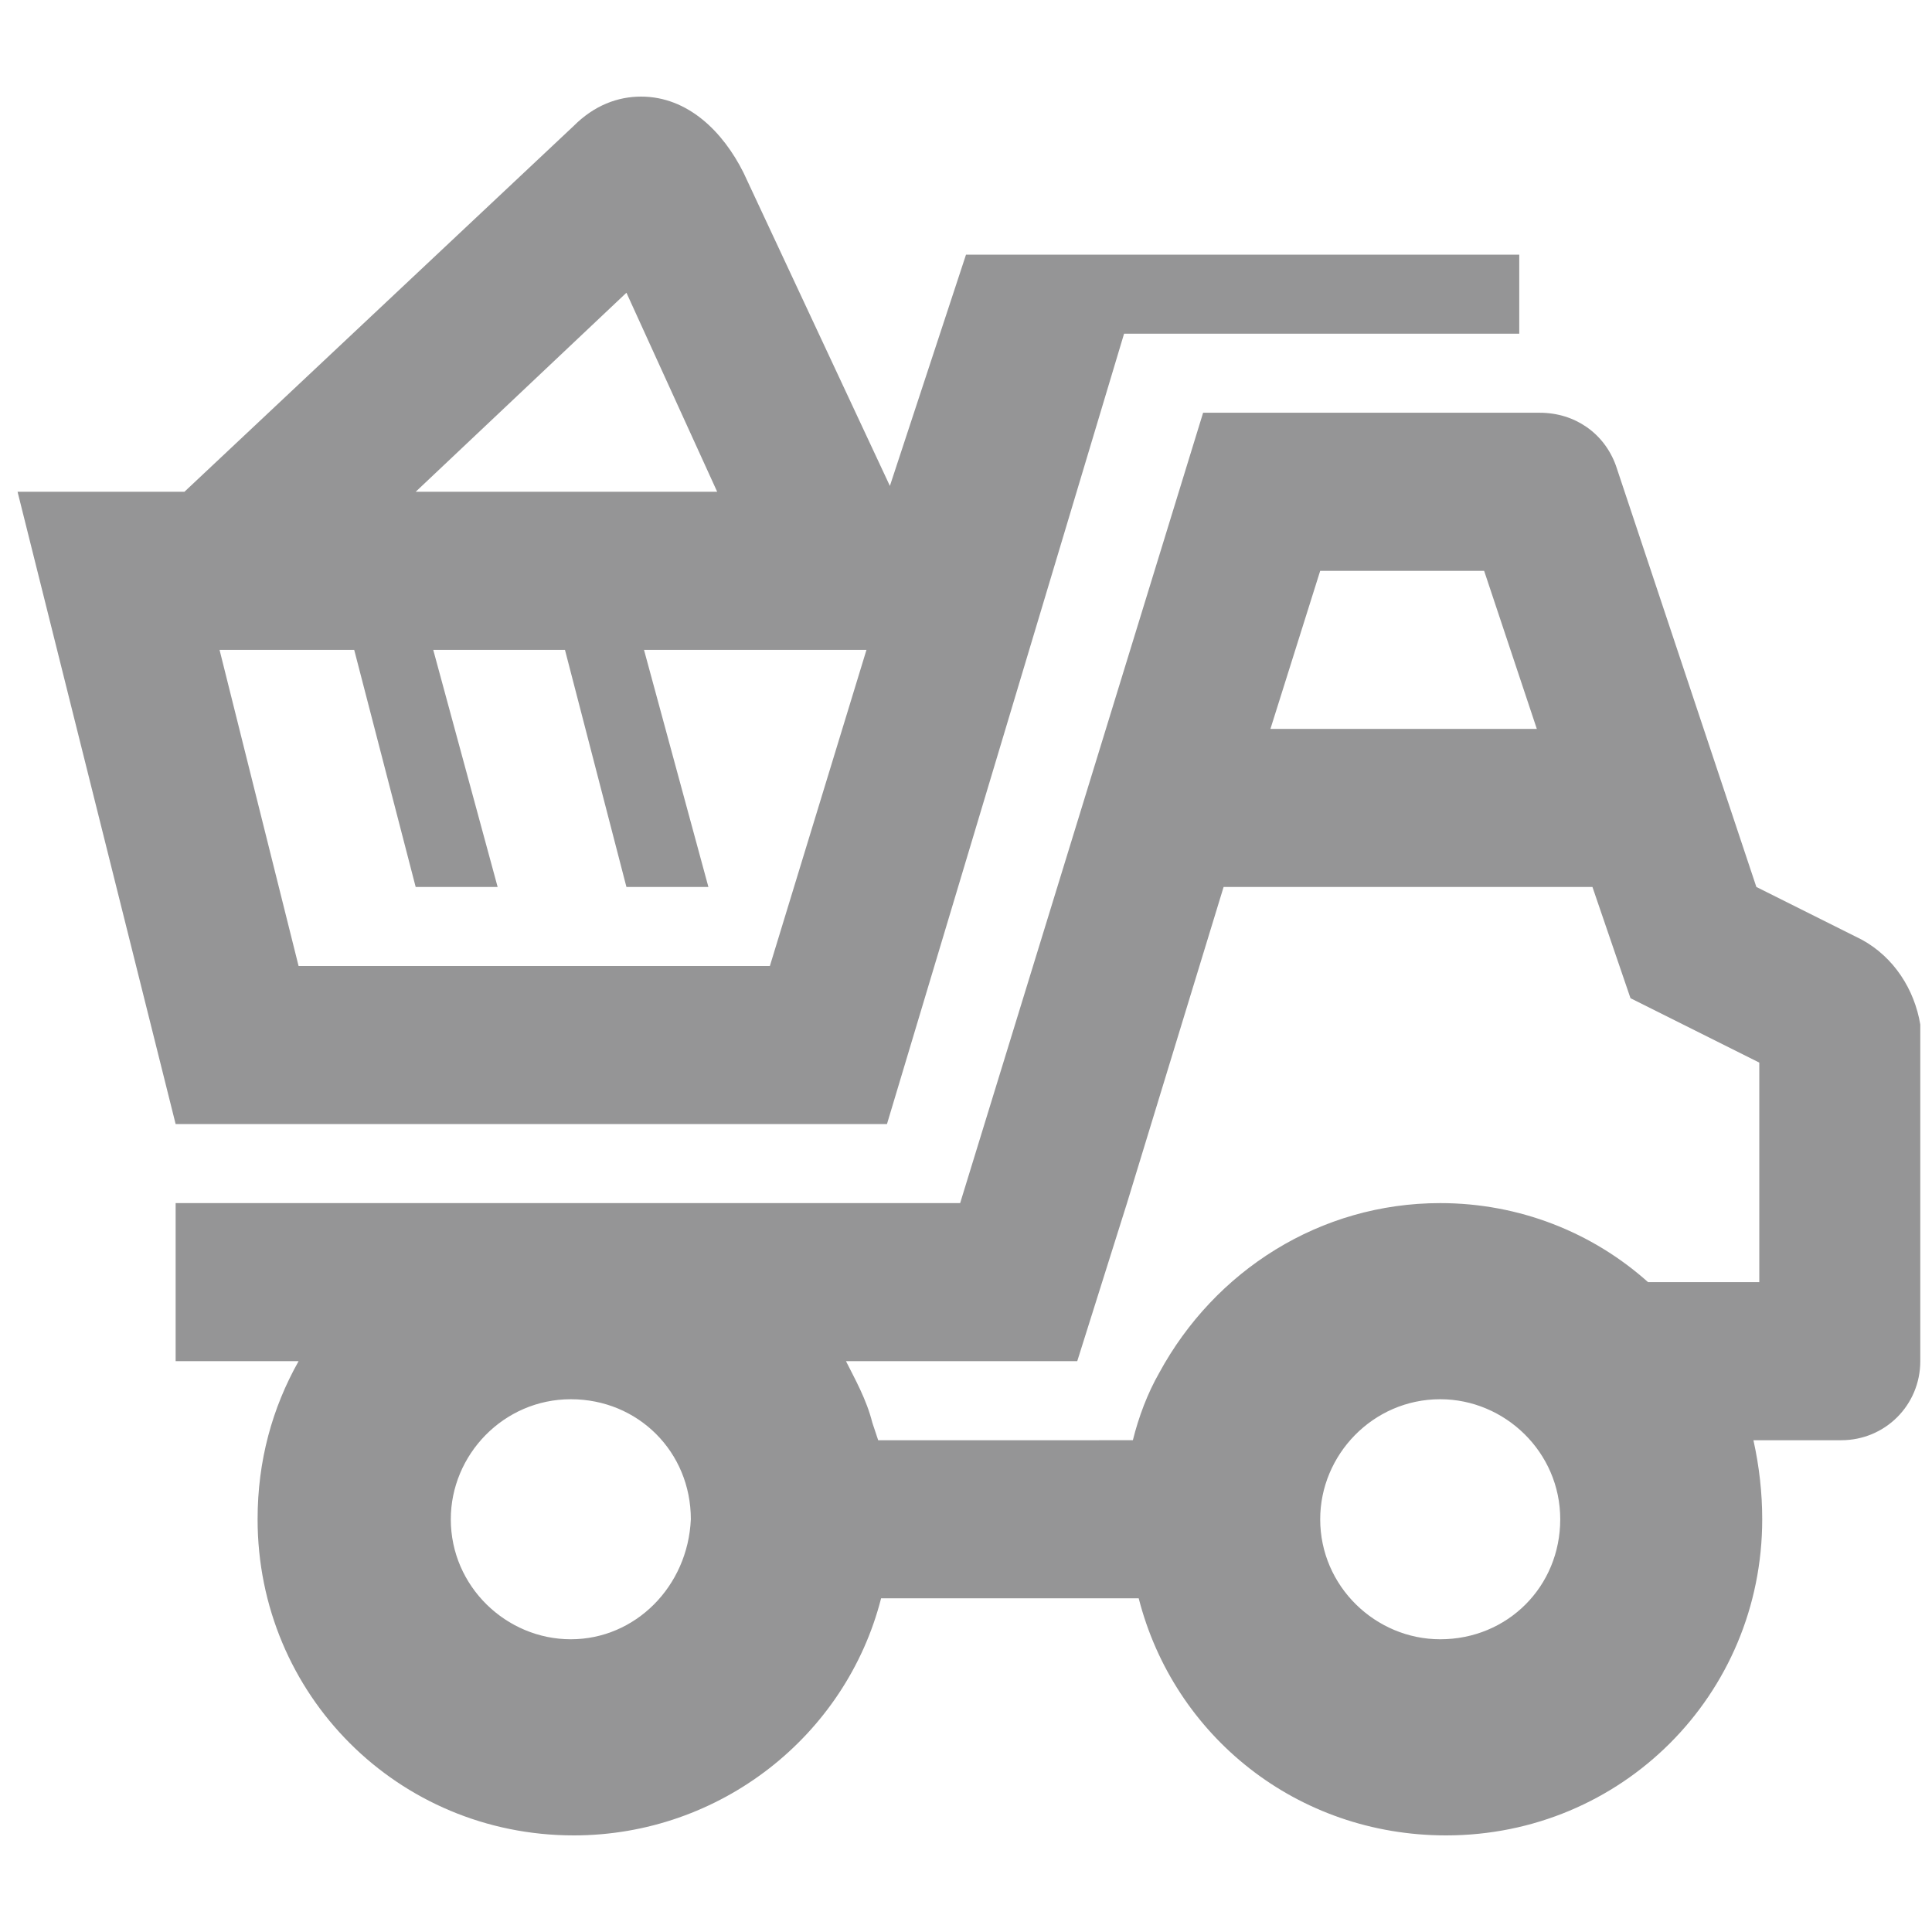
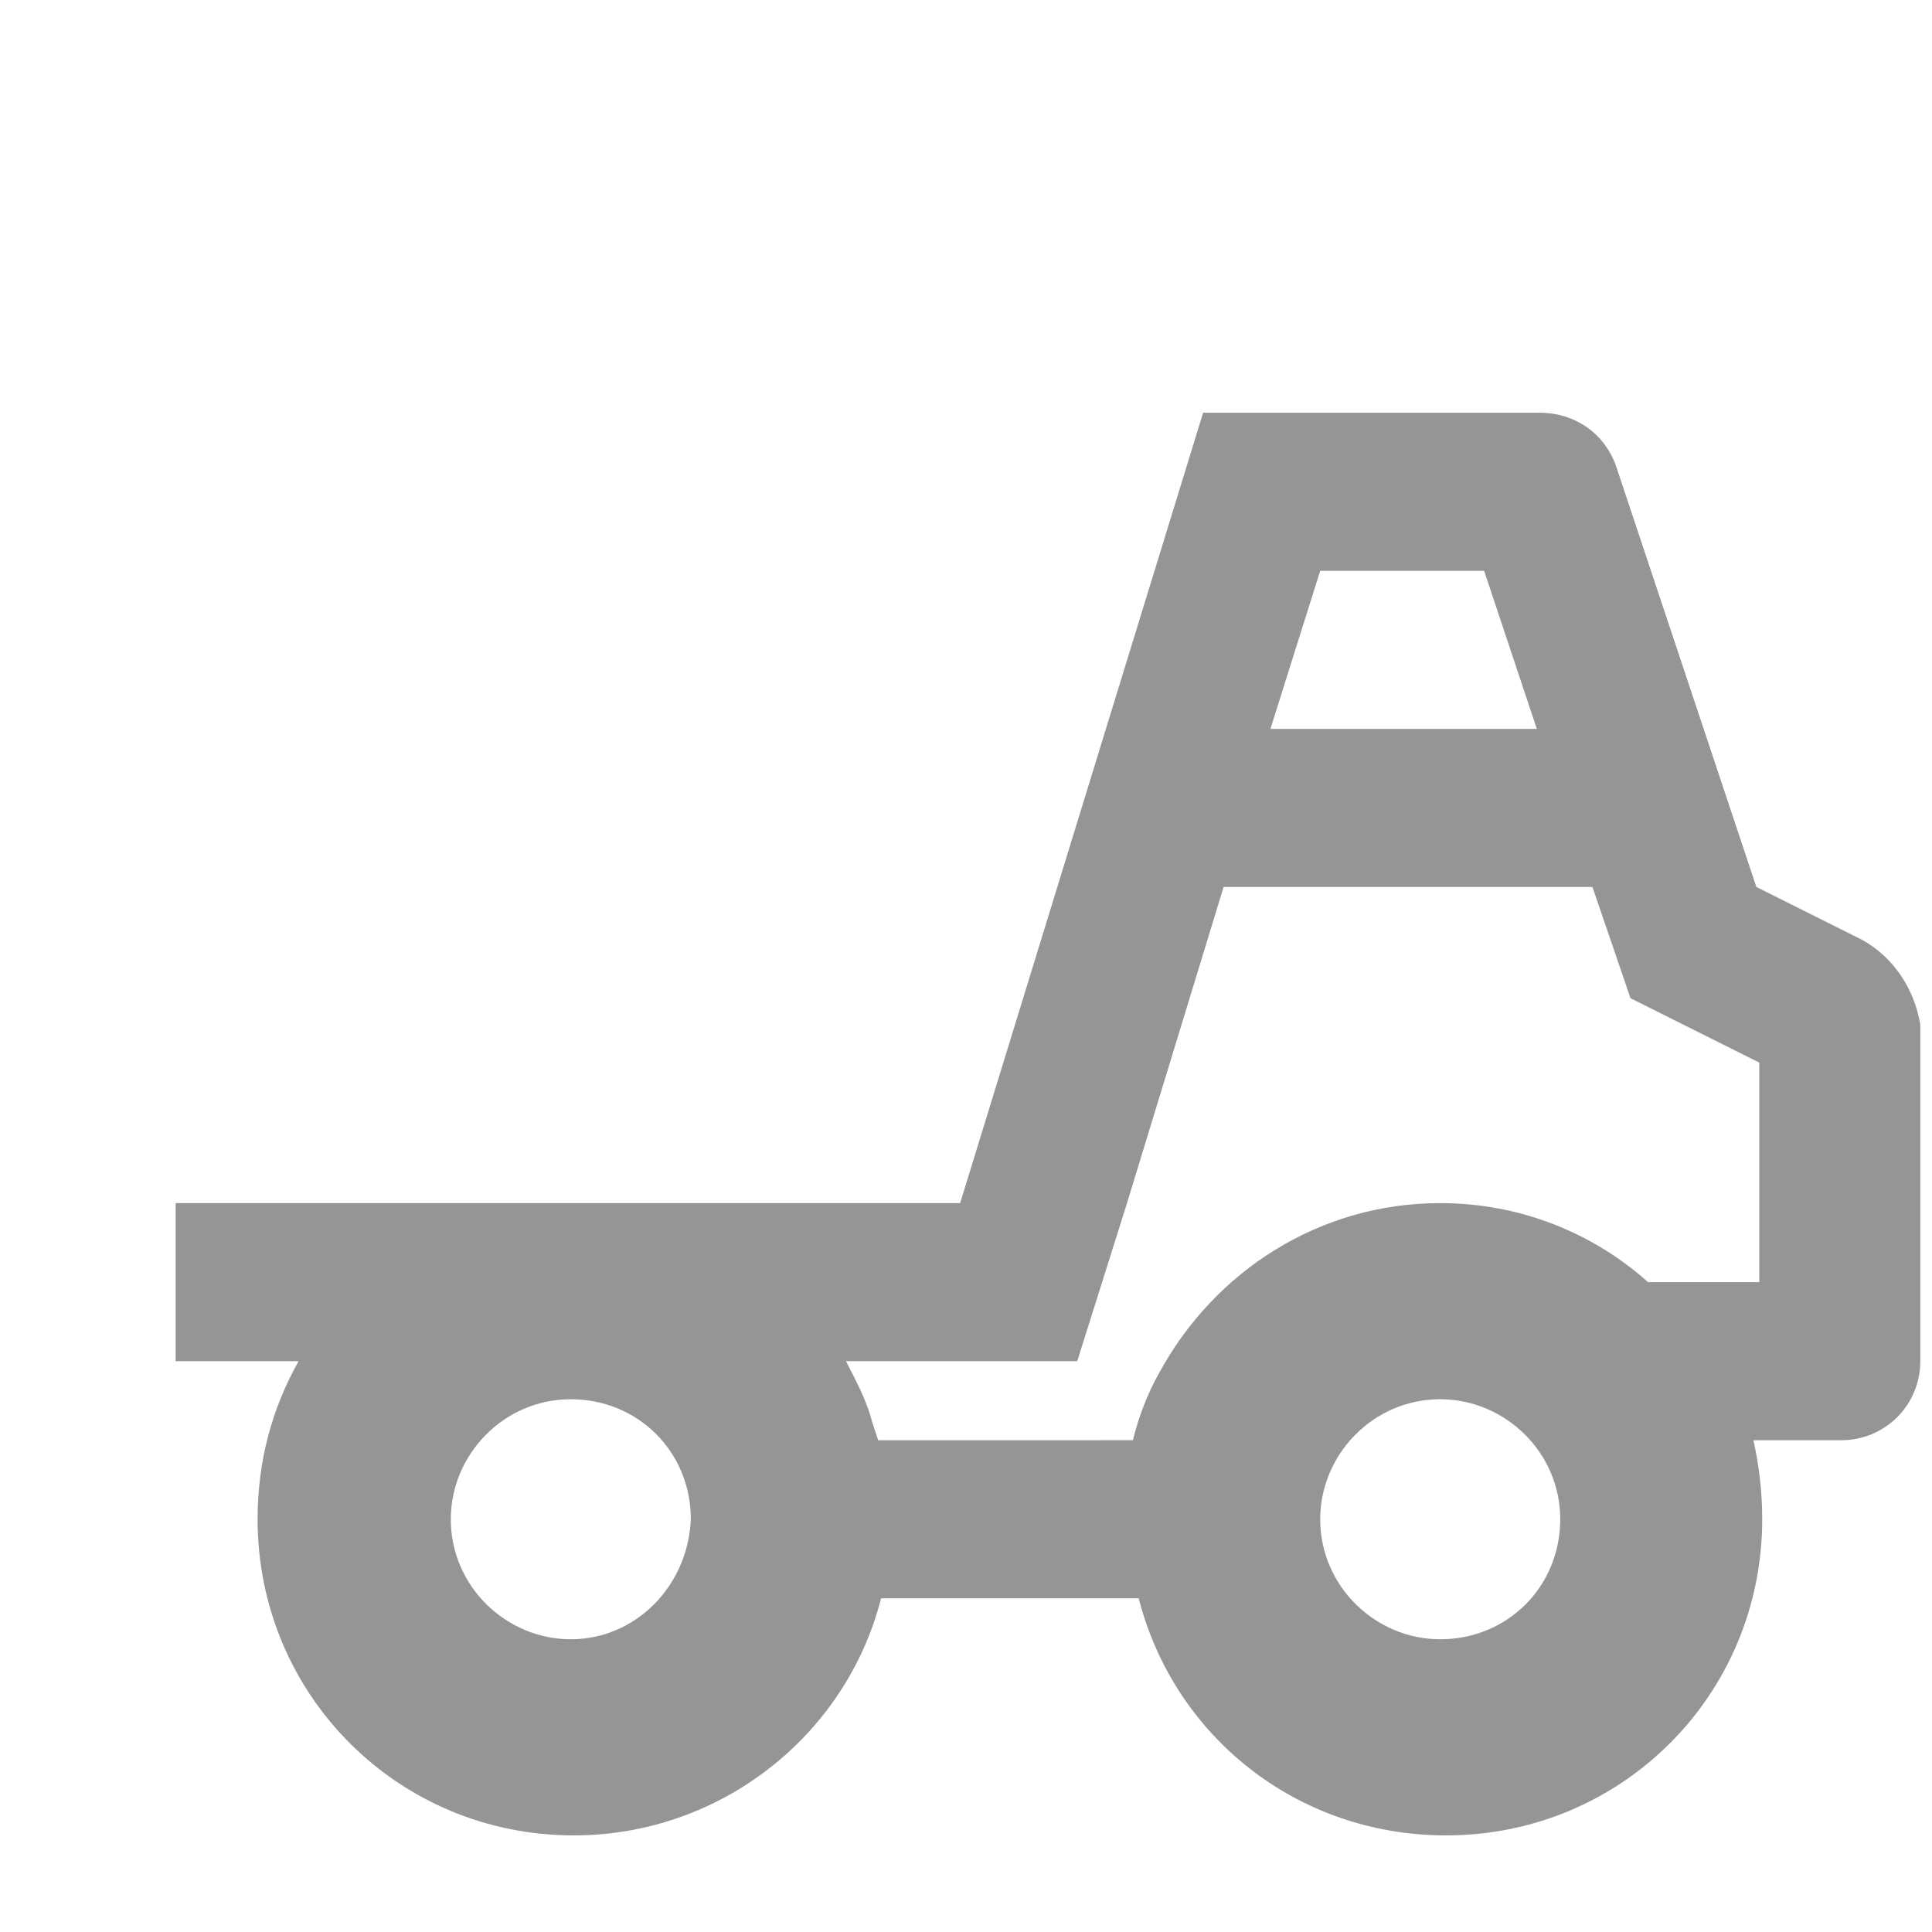
<svg xmlns="http://www.w3.org/2000/svg" version="1.1" id="Layer_1" x="0px" y="0px" viewBox="0 0 66 66" style="enable-background:new 0 0 66 66;" xml:space="preserve">
  <style type="text/css">
	.st0{fill:#9B9DA0;}
	.st1{fill:#E7E7E7;}
	.st2{fill:#B1B3B6;}
	.st3{fill:#FFFFFF;}
	.st4{fill:#696A6D;}
	.st5{fill:#A9ABAE;}
	.st6{fill:none;stroke:#8C8E90;stroke-width:0.5;stroke-miterlimit:10;}
	.st7{fill:#0E89CB;}
	.st8{fill:#DA2429;}
	.st9{fill:#1888C9;}
	.st10{fill:#DA222A;}
	.st11{fill:url(#SVGID_1_);}
	.st12{fill:url(#SVGID_2_);}
	.st13{fill:none;stroke:#B21B1E;stroke-width:0.5;stroke-miterlimit:10;}
	.st14{fill-rule:evenodd;clip-rule:evenodd;fill:#26326C;}
	.st15{fill:#26326C;}
	.st16{fill-rule:evenodd;clip-rule:evenodd;fill:#959596;}
	.st17{fill:#959596;}
	.st18{fill-rule:evenodd;clip-rule:evenodd;fill:#FFFFFF;}
	.st19{fill-rule:evenodd;clip-rule:evenodd;fill:#282829;}
</style>
  <g>
-     <path class="st17" d="M33,8.7l-2.6,7.9l-5-10.7c-0.7-1.4-1.9-2.6-3.5-2.6c-0.8,0-1.6,0.3-2.3,1L6.3,16.8H0.6L6,38.4h24.3l8.1-27   h13.5V8.7H33z M21.4,10l3.1,6.8H14.2L21.4,10z M26.3,33H10.2L7.5,22.2h4.6l2.1,8.1H17l-2.2-8.1h4.5l2.1,8.1h2.8l-2.2-8.1h7.6   L26.3,33z" />
    <path class="st17" d="M63.6,32.1L60,30.3l-4.8-14.4c-0.4-1.1-1.4-1.8-2.6-1.8H41.1l-8.3,27H6v5.4h4.2c-0.9,1.6-1.4,3.4-1.4,5.4   c0,6,4.8,10.8,10.8,10.8c5,0,9.3-3.4,10.5-8.1h8.8c1.2,4.7,5.4,8.1,10.5,8.1c6,0,10.8-4.8,10.8-10.8c0-0.9-0.1-1.8-0.3-2.7h3   c1.5,0,2.7-1.2,2.7-2.7V35C65.4,33.8,64.7,32.7,63.6,32.1z M19.5,56c-2.2,0-4.1-1.8-4.1-4.1c0-2.2,1.8-4.1,4.1-4.1s4.1,1.8,4.1,4.1   C23.5,54.2,21.7,56,19.5,56z M45.1,19.5h5.6l1.8,5.4h-9.1L45.1,19.5z M49.2,56c-2.2,0-4.1-1.8-4.1-4.1c0-2.2,1.8-4.1,4.1-4.1   c2.2,0,4.1,1.8,4.1,4.1C53.3,54.2,51.5,56,49.2,56z M60,43.8h-3.7c-1.9-1.7-4.4-2.7-7.1-2.7c-4.1,0-7.7,2.3-9.6,5.8   c-0.4,0.7-0.7,1.5-0.9,2.3H30l-0.2-0.6c-0.2-0.8-0.6-1.5-0.9-2.1h7.9l1.7-5.4l3.3-10.8h12.6l1.3,3.8l4.4,2.2V43.8z" />
  </g>
</svg>